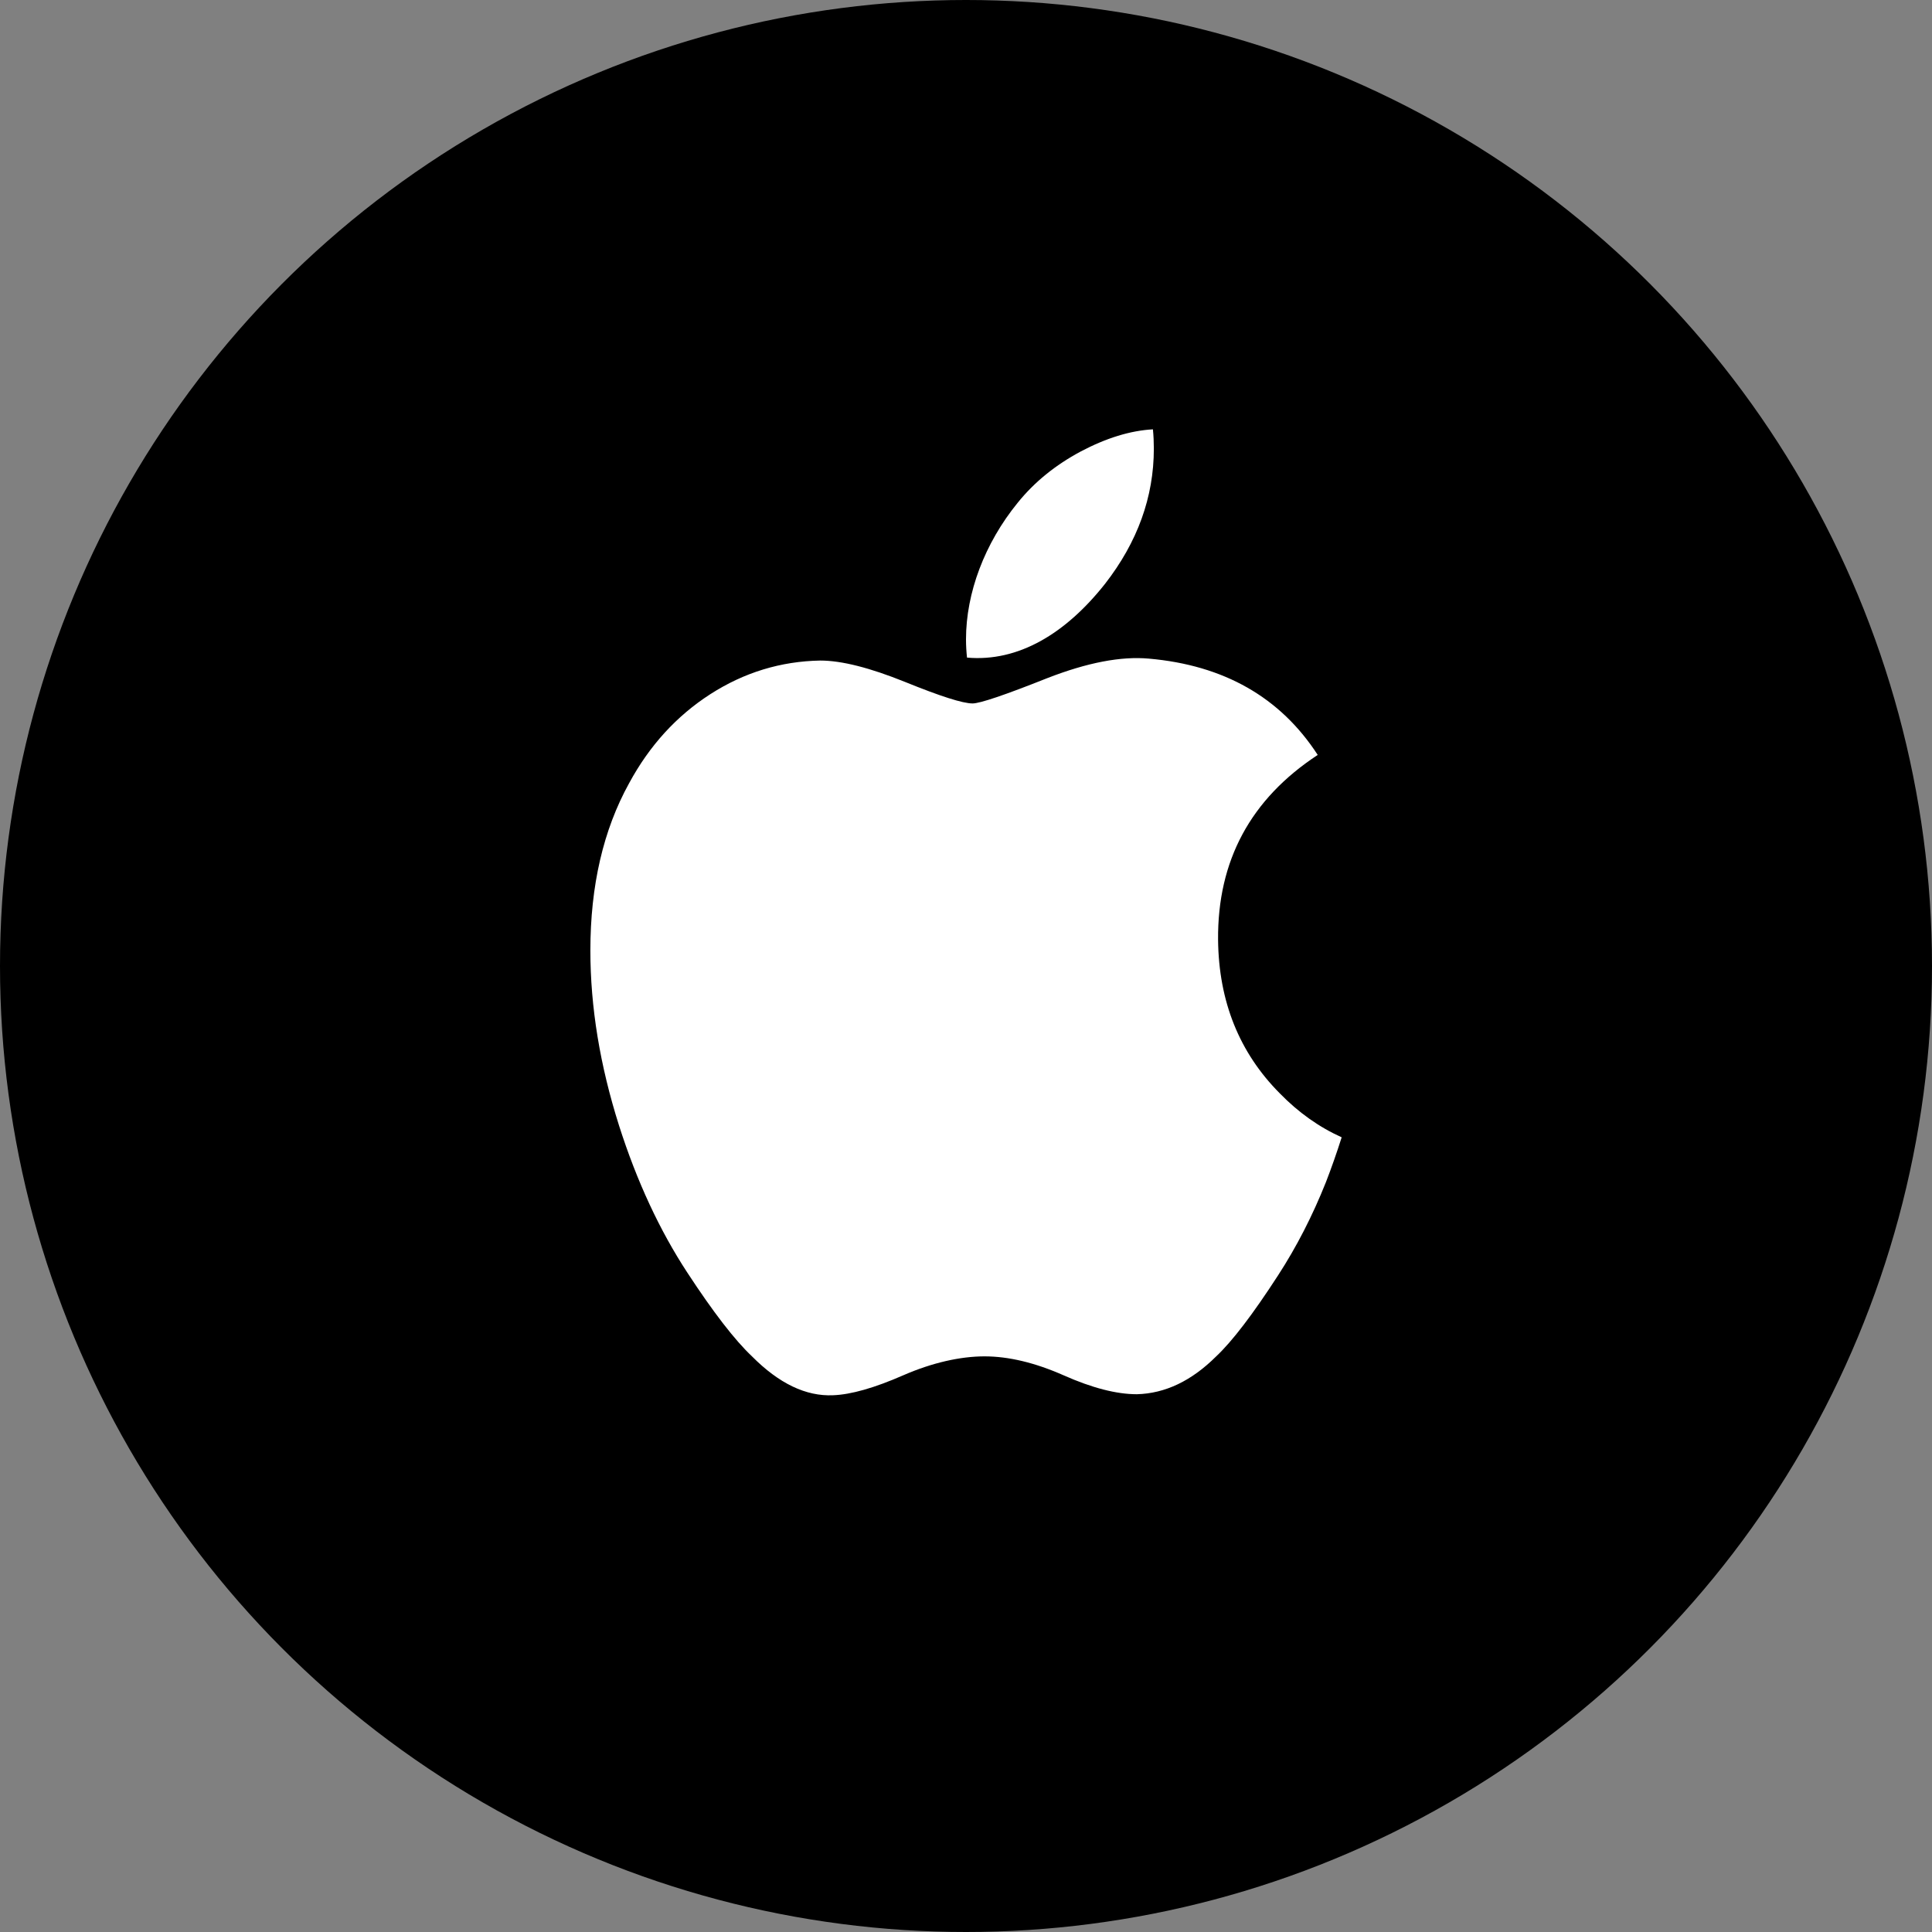
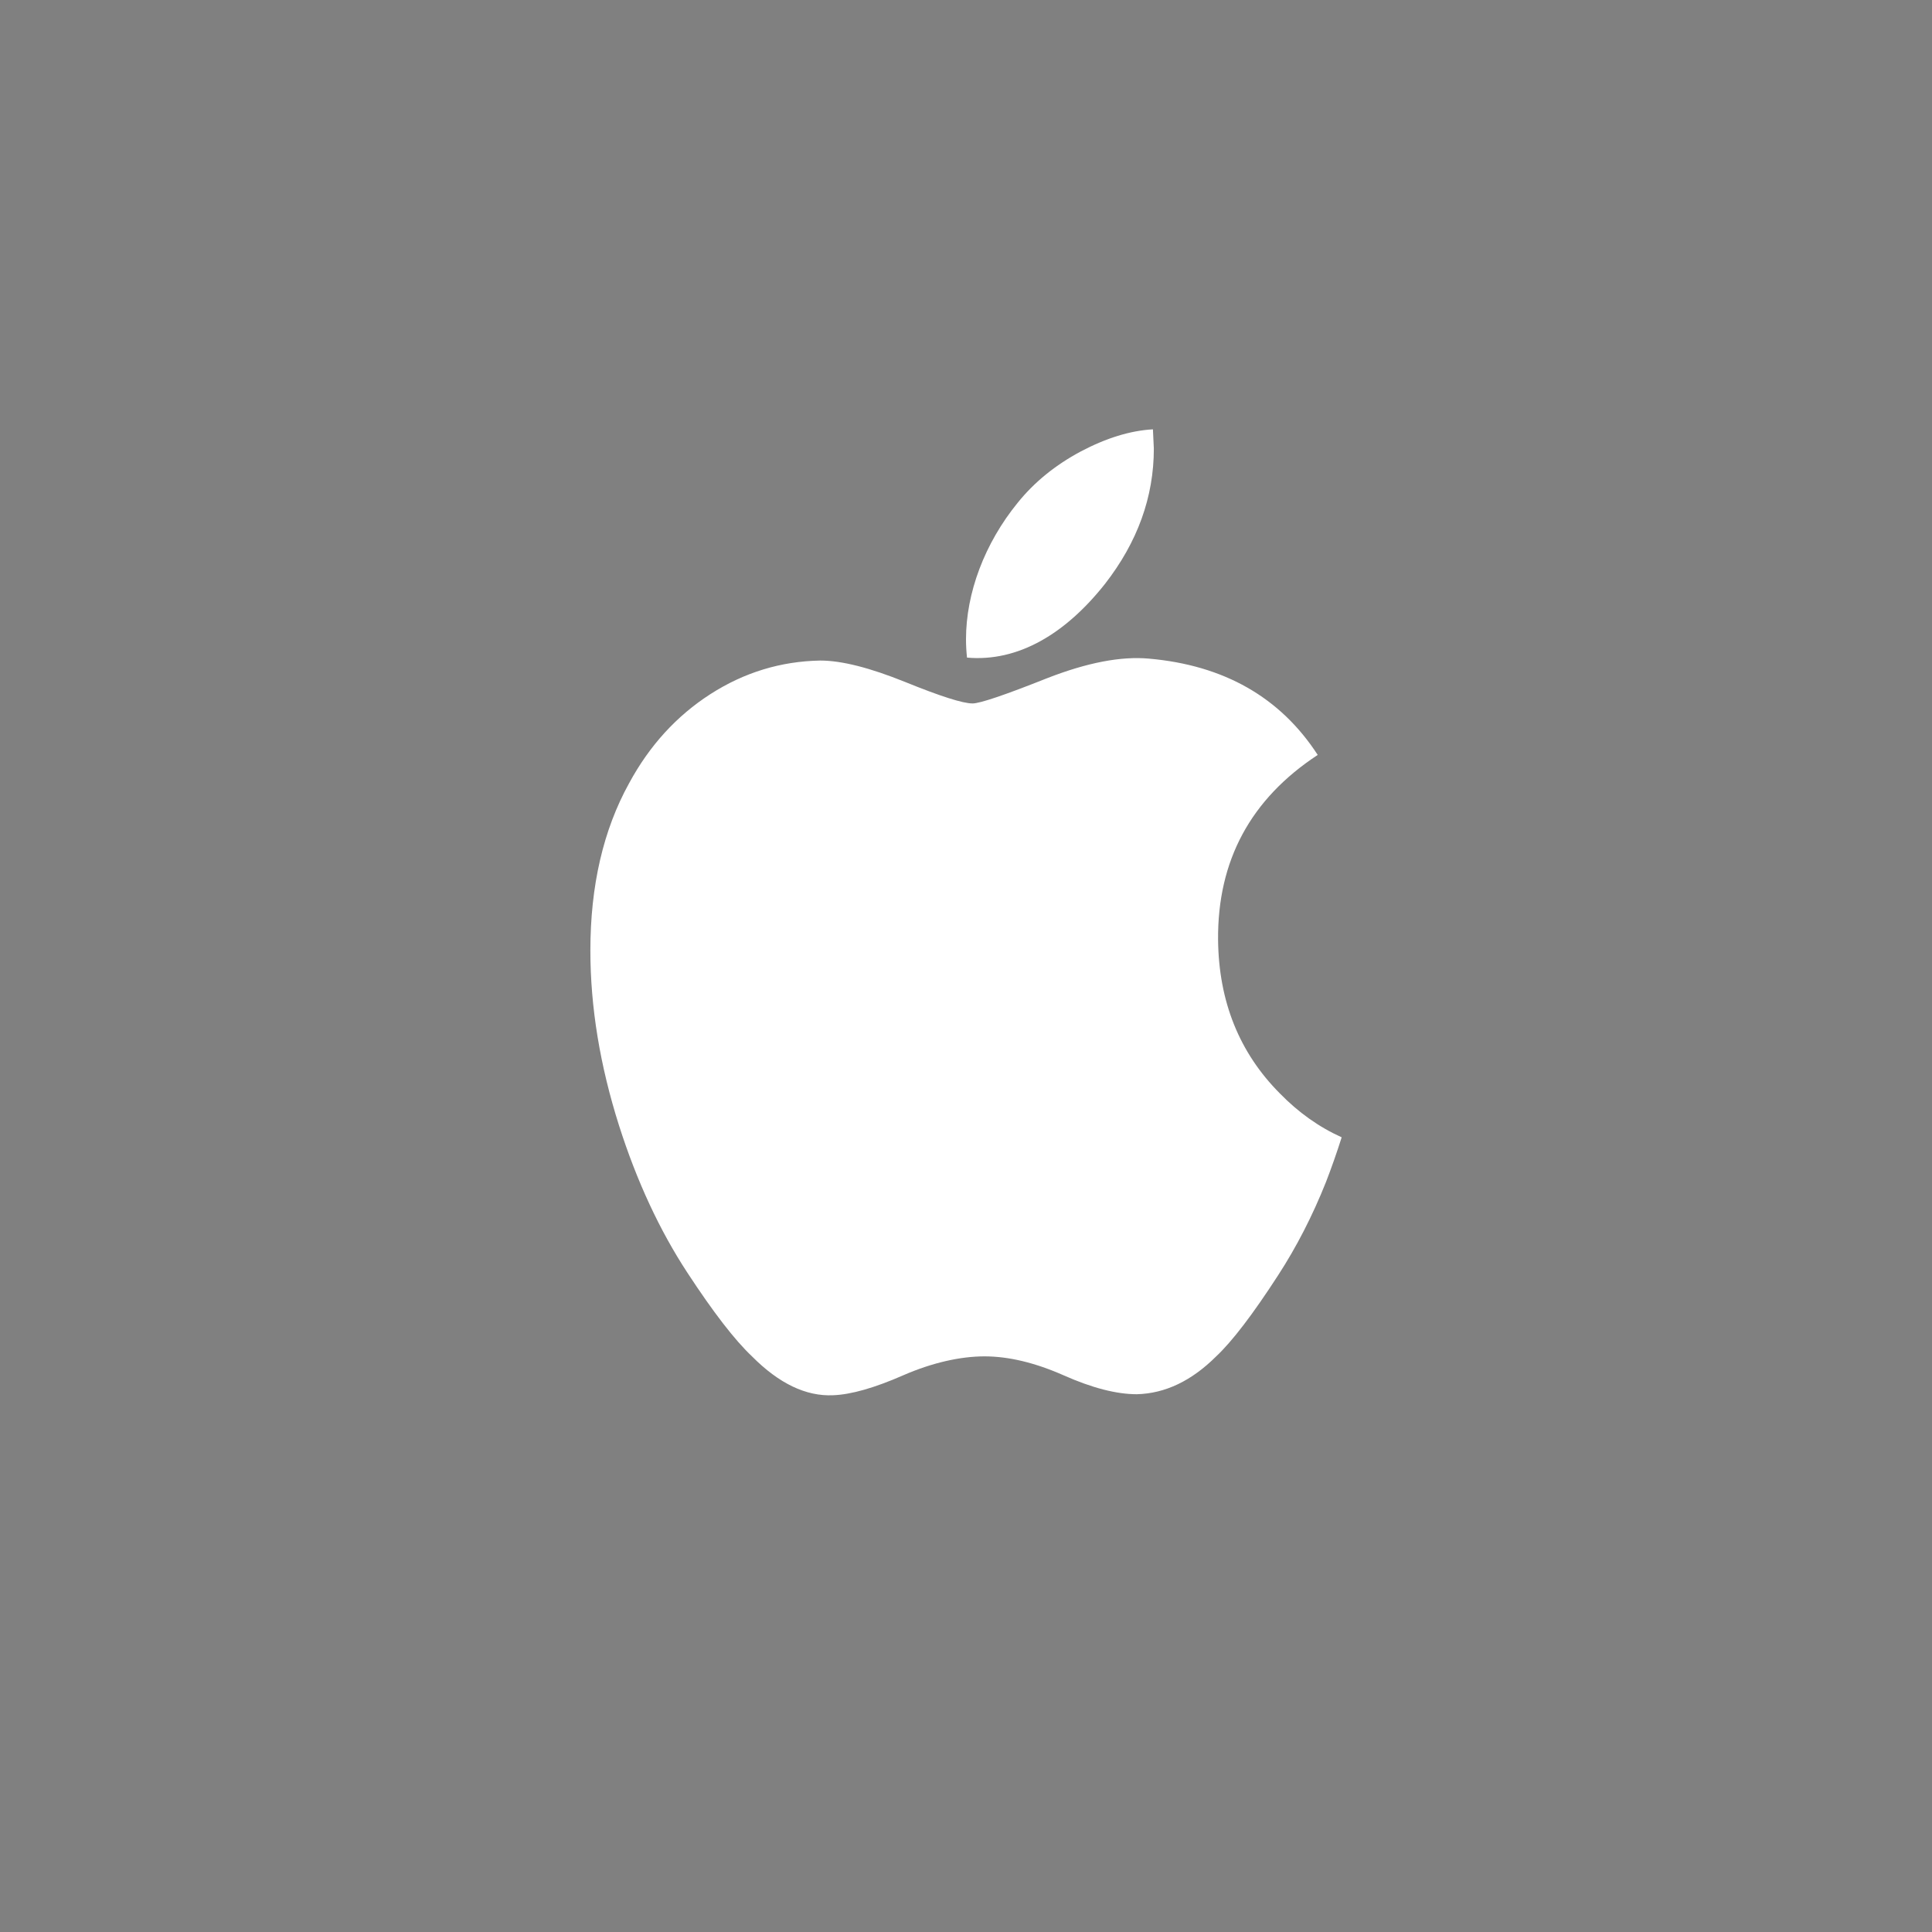
<svg xmlns="http://www.w3.org/2000/svg" width="40" height="40" viewBox="0 0 40 40" fill="none">
  <rect x="0" y="0" width="40" height="40" fill="#808080" stroke="none" />
-   <circle cx="20" cy="20" r="20" fill="black" />
-   <path d="M27.452 24.475C27.173 25.174 26.843 25.817 26.459 26.408C25.937 27.214 25.51 27.772 25.18 28.082C24.67 28.59 24.123 28.851 23.537 28.866C23.116 28.866 22.609 28.736 22.018 28.473C21.426 28.212 20.881 28.082 20.383 28.082C19.886 28.082 19.301 28.212 18.703 28.473C18.103 28.736 17.619 28.873 17.25 28.887C16.688 28.913 16.128 28.645 15.569 28.082C15.212 27.745 14.766 27.167 14.231 26.349C13.658 25.475 13.186 24.461 12.817 23.305C12.421 22.058 12.223 20.849 12.223 19.679C12.223 18.338 12.49 17.182 13.026 16.214C13.447 15.436 14.007 14.822 14.708 14.371C15.409 13.921 16.166 13.691 16.982 13.676C17.428 13.676 18.013 13.826 18.741 14.12C19.466 14.414 19.932 14.564 20.136 14.564C20.288 14.564 20.806 14.389 21.683 14.04C22.512 13.717 23.212 13.584 23.785 13.636C25.339 13.772 26.506 14.435 27.282 15.63C25.893 16.542 25.205 17.819 25.219 19.458C25.232 20.734 25.659 21.796 26.499 22.639C26.88 23.03 27.305 23.333 27.778 23.547C27.675 23.87 27.567 24.178 27.452 24.475ZM23.889 9.289C23.889 10.289 23.551 11.223 22.879 12.087C22.067 13.115 21.085 13.709 20.021 13.615C20.008 13.495 20 13.369 20 13.236C20 12.276 20.386 11.248 21.071 10.408C21.413 9.983 21.849 9.629 22.376 9.347C22.903 9.069 23.401 8.915 23.87 8.889C23.883 9.022 23.889 9.156 23.889 9.289L23.889 9.289Z" fill="white" />
+   <path d="M27.452 24.475C27.173 25.174 26.843 25.817 26.459 26.408C25.937 27.214 25.51 27.772 25.18 28.082C24.67 28.59 24.123 28.851 23.537 28.866C23.116 28.866 22.609 28.736 22.018 28.473C21.426 28.212 20.881 28.082 20.383 28.082C19.886 28.082 19.301 28.212 18.703 28.473C18.103 28.736 17.619 28.873 17.25 28.887C16.688 28.913 16.128 28.645 15.569 28.082C15.212 27.745 14.766 27.167 14.231 26.349C13.658 25.475 13.186 24.461 12.817 23.305C12.421 22.058 12.223 20.849 12.223 19.679C12.223 18.338 12.49 17.182 13.026 16.214C13.447 15.436 14.007 14.822 14.708 14.371C15.409 13.921 16.166 13.691 16.982 13.676C17.428 13.676 18.013 13.826 18.741 14.12C19.466 14.414 19.932 14.564 20.136 14.564C20.288 14.564 20.806 14.389 21.683 14.04C22.512 13.717 23.212 13.584 23.785 13.636C25.339 13.772 26.506 14.435 27.282 15.63C25.893 16.542 25.205 17.819 25.219 19.458C25.232 20.734 25.659 21.796 26.499 22.639C26.88 23.03 27.305 23.333 27.778 23.547C27.675 23.87 27.567 24.178 27.452 24.475ZM23.889 9.289C23.889 10.289 23.551 11.223 22.879 12.087C22.067 13.115 21.085 13.709 20.021 13.615C20.008 13.495 20 13.369 20 13.236C20 12.276 20.386 11.248 21.071 10.408C21.413 9.983 21.849 9.629 22.376 9.347C22.903 9.069 23.401 8.915 23.87 8.889L23.889 9.289Z" fill="white" />
</svg>